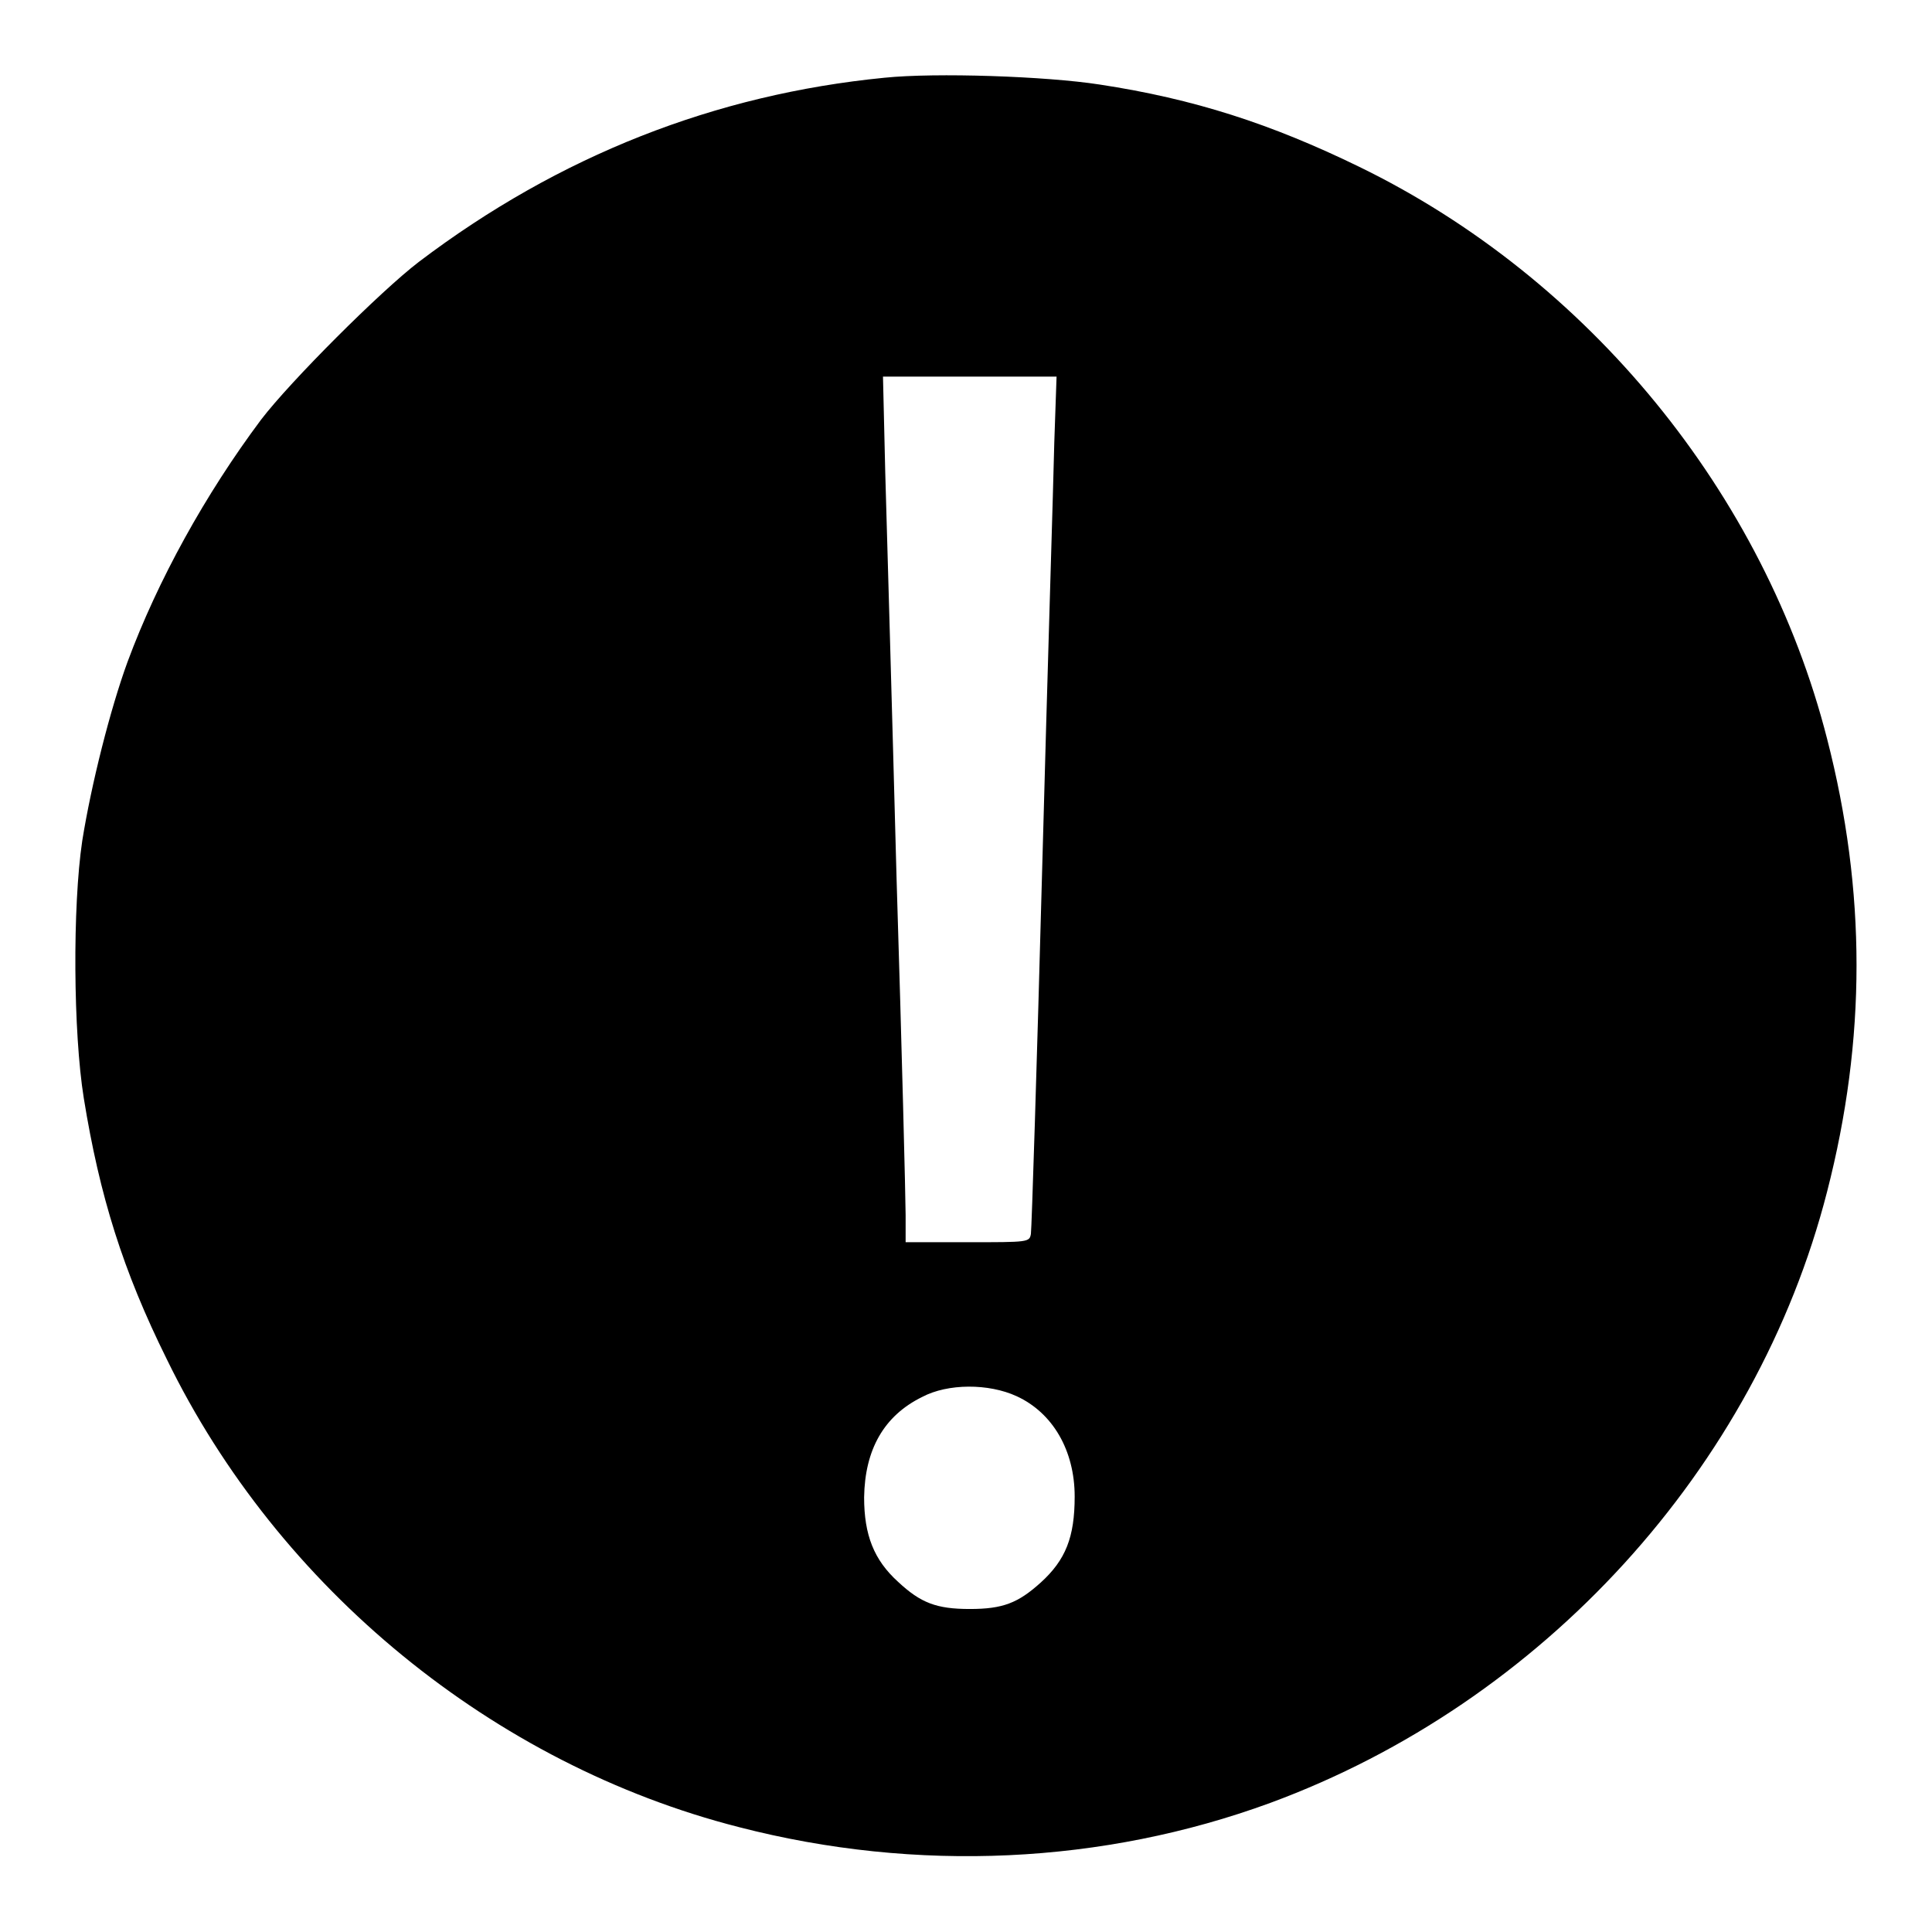
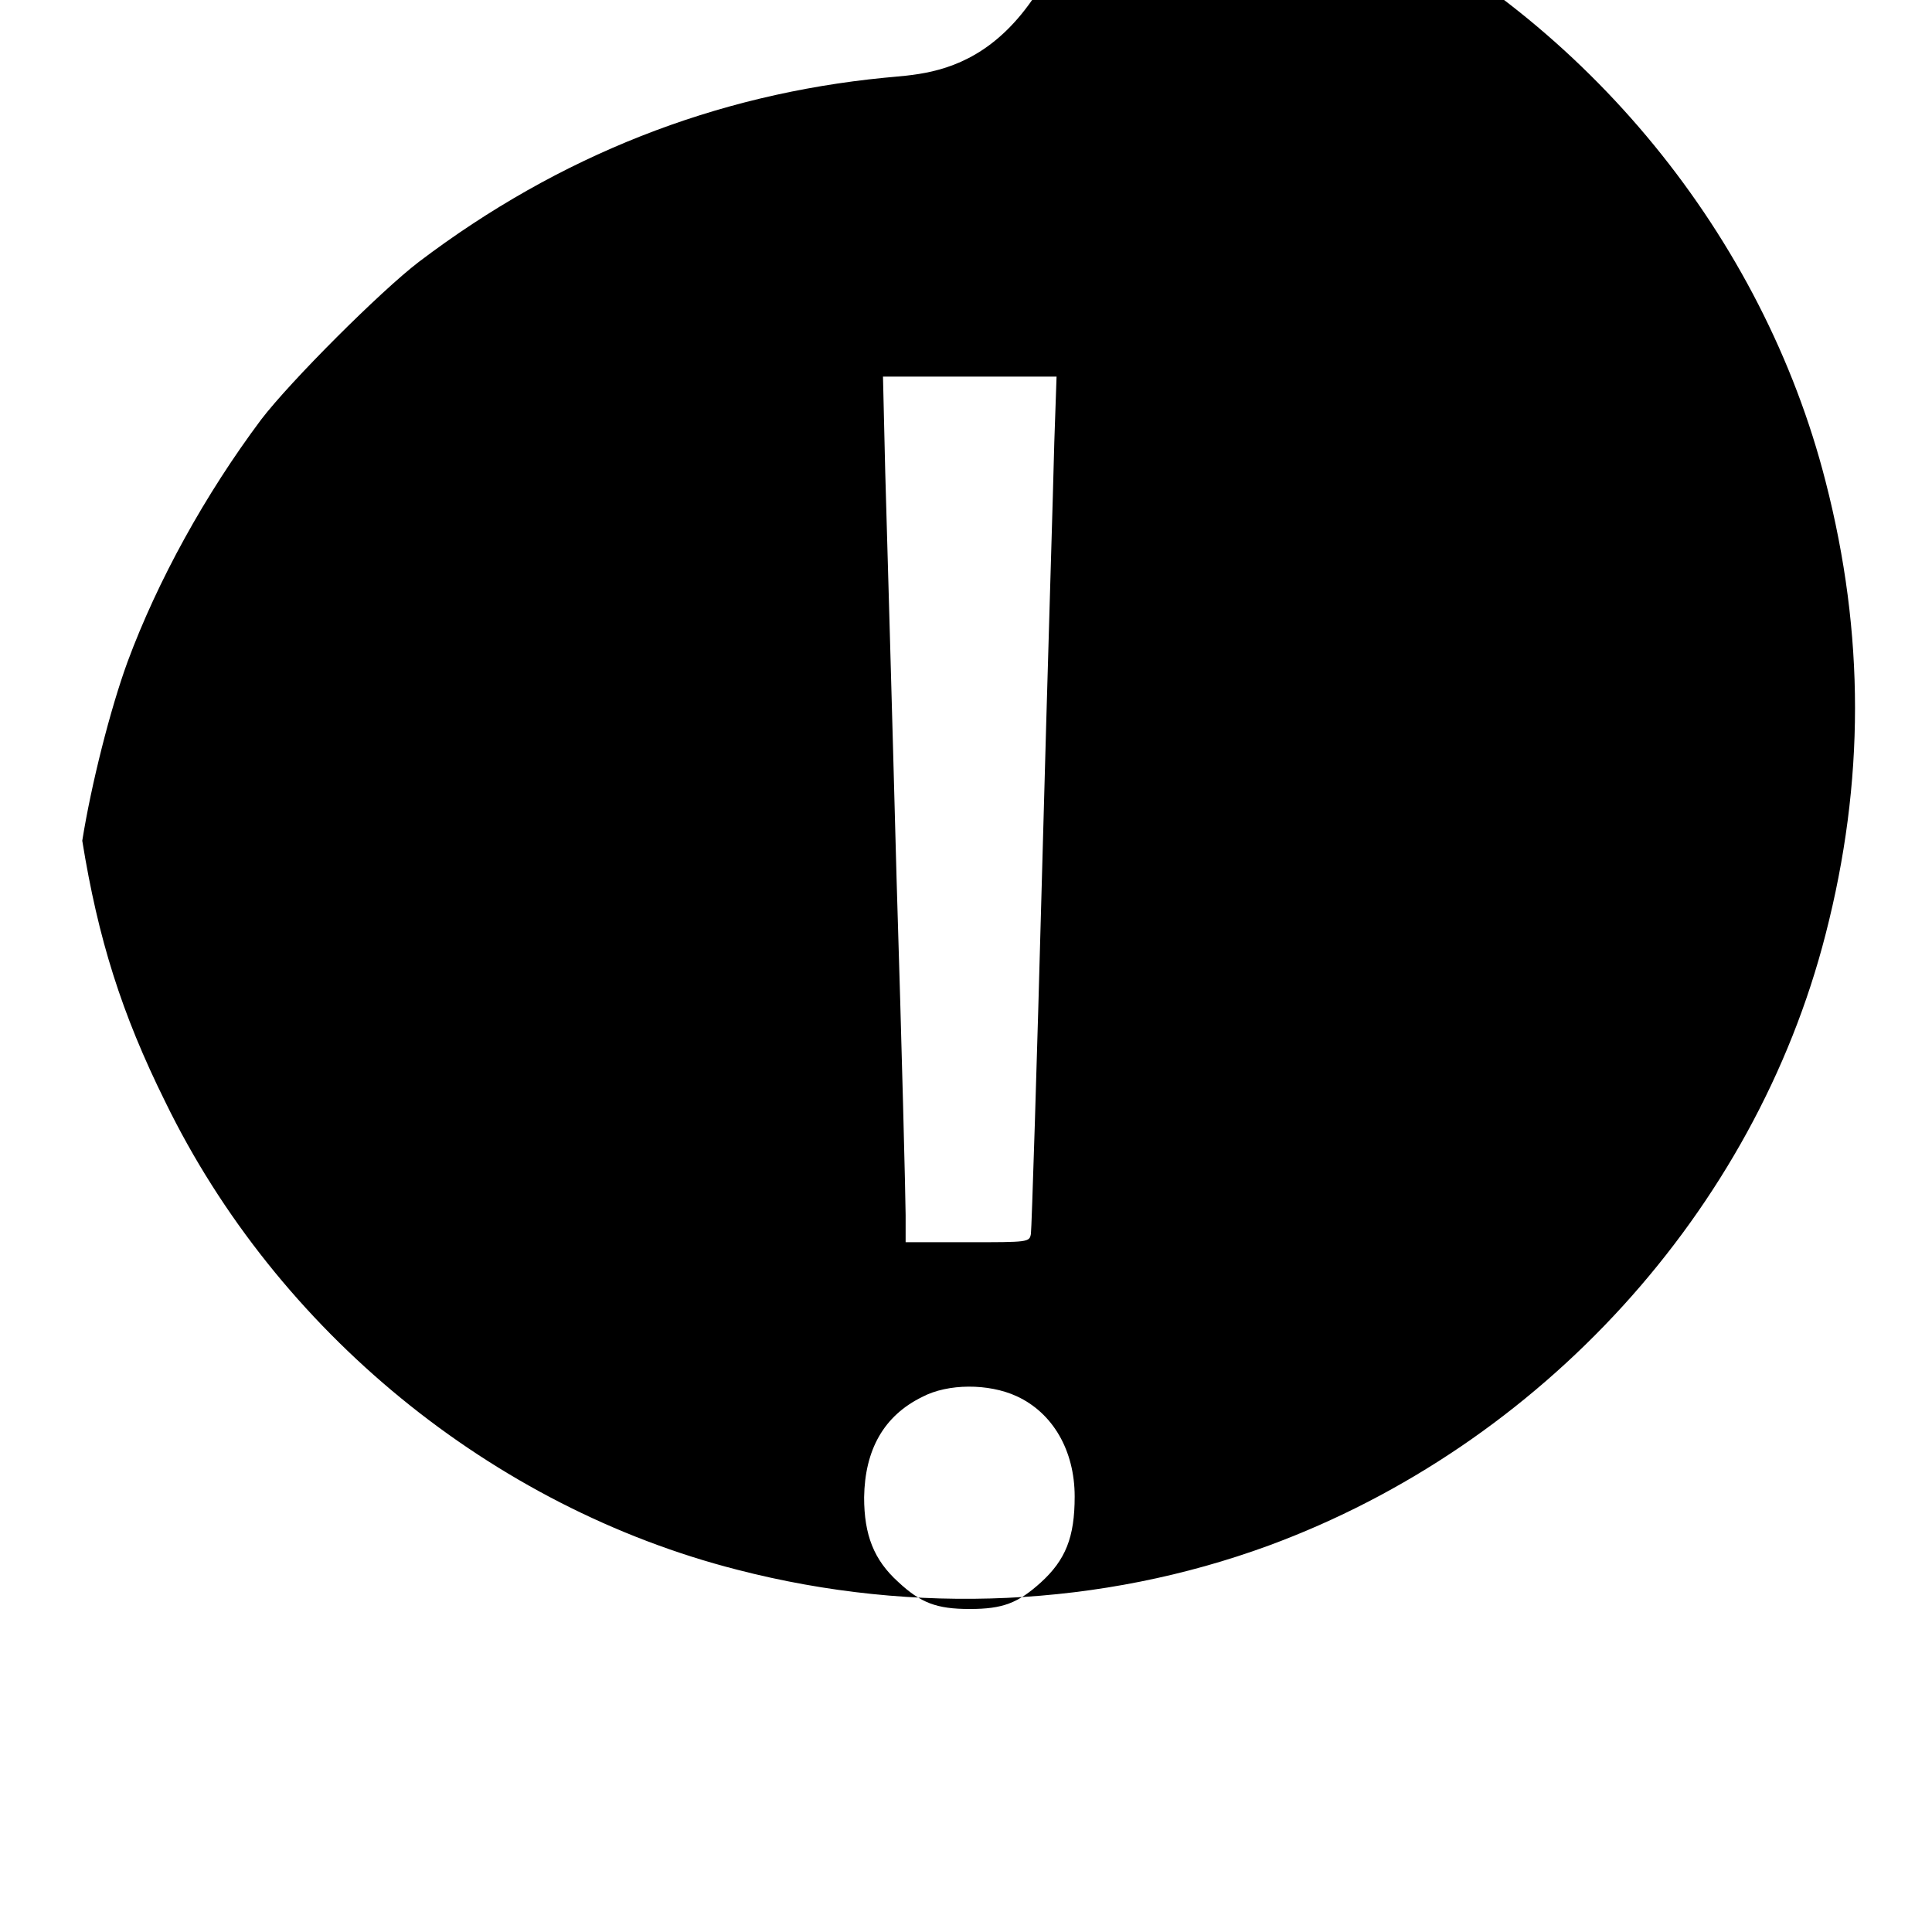
<svg xmlns="http://www.w3.org/2000/svg" version="1.1" x="0px" y="0px" viewBox="0 0 256 256" enable-background="new 0 0 256 256" xml:space="preserve">
  <g>
    <g>
      <g>
-         <path fill="#000000" d="M117.2,10.3c-22.4,2.2-43.1,10.3-61.7,24.4c-5.1,3.9-17,15.8-20.9,20.9c-7.4,9.9-13.7,21.3-17.7,32.1c-2.3,6.3-4.8,16.2-6,23.7c-1.3,8.7-1.2,25.4,0.2,34.1c2.1,13,5.2,22.9,11,34.6c14.8,30.4,43.3,53.7,75.8,62c23.6,6.1,48.3,4.9,70.4-3.2c36.1-13.3,64.4-44.3,73.8-81c5.2-20.2,5.2-39.8,0-60c-8.3-32.5-31.6-61-62-75.8c-11.7-5.7-21.9-9-34.4-10.9C138.6,10.1,124,9.6,117.2,10.3z M139.7,58.6c-0.1,4.8-0.9,30.2-1.6,56.3c-0.7,26.1-1.4,48-1.5,48.6c-0.2,1.1-0.3,1.1-8.4,1.1H120v-3.6c0-1.9-0.5-22.1-1.2-44.6c-0.6-22.6-1.3-46.8-1.5-53.8l-0.3-12.7h11.5h11.5L139.7,58.6z M134.7,185c4.8,2.2,7.7,7.2,7.7,13.3c0,5.4-1.2,8.4-4.5,11.4c-3,2.7-5,3.5-9.4,3.5c-4.4,0-6.5-0.8-9.5-3.6c-3.2-2.9-4.5-6.2-4.5-11.2c0.1-6.3,2.6-10.8,7.7-13.3C125.6,183.3,131,183.3,134.7,185z" />
+         <path fill="#000000" d="M117.2,10.3c-22.4,2.2-43.1,10.3-61.7,24.4c-5.1,3.9-17,15.8-20.9,20.9c-7.4,9.9-13.7,21.3-17.7,32.1c-2.3,6.3-4.8,16.2-6,23.7c2.1,13,5.2,22.9,11,34.6c14.8,30.4,43.3,53.7,75.8,62c23.6,6.1,48.3,4.9,70.4-3.2c36.1-13.3,64.4-44.3,73.8-81c5.2-20.2,5.2-39.8,0-60c-8.3-32.5-31.6-61-62-75.8c-11.7-5.7-21.9-9-34.4-10.9C138.6,10.1,124,9.6,117.2,10.3z M139.7,58.6c-0.1,4.8-0.9,30.2-1.6,56.3c-0.7,26.1-1.4,48-1.5,48.6c-0.2,1.1-0.3,1.1-8.4,1.1H120v-3.6c0-1.9-0.5-22.1-1.2-44.6c-0.6-22.6-1.3-46.8-1.5-53.8l-0.3-12.7h11.5h11.5L139.7,58.6z M134.7,185c4.8,2.2,7.7,7.2,7.7,13.3c0,5.4-1.2,8.4-4.5,11.4c-3,2.7-5,3.5-9.4,3.5c-4.4,0-6.5-0.8-9.5-3.6c-3.2-2.9-4.5-6.2-4.5-11.2c0.1-6.3,2.6-10.8,7.7-13.3C125.6,183.3,131,183.3,134.7,185z" />
      </g>
    </g>
  </g>
</svg>